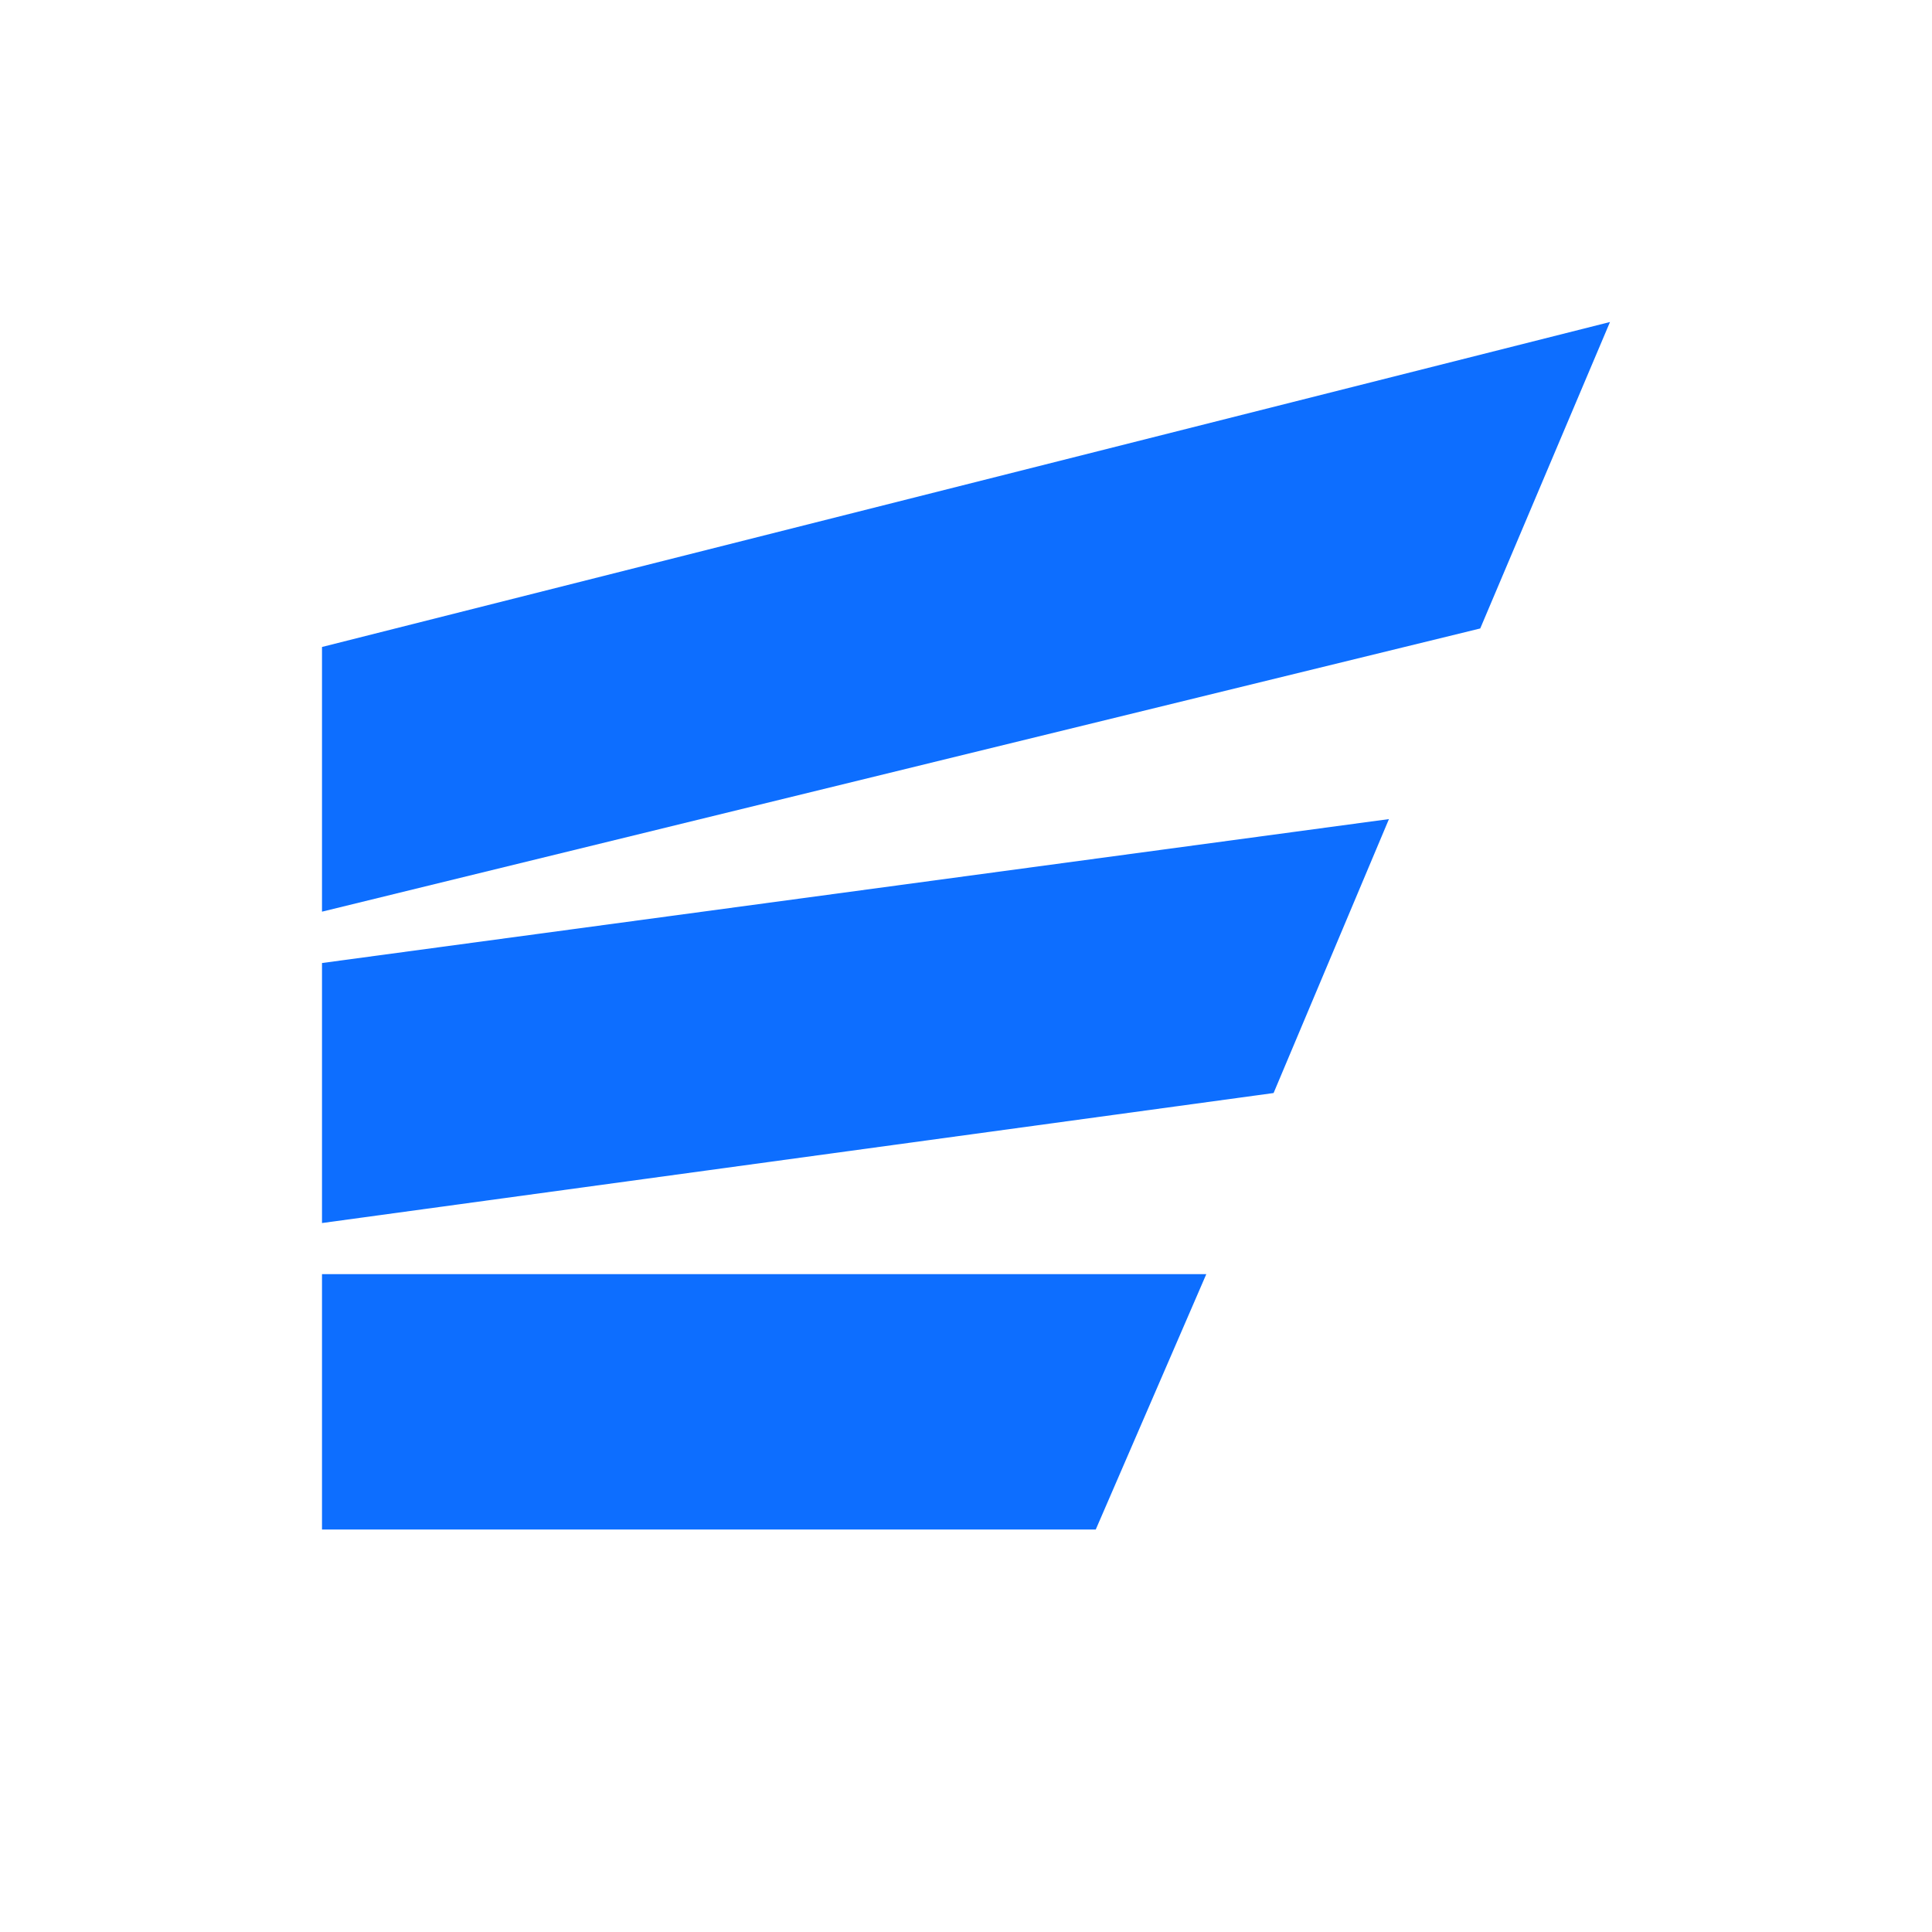
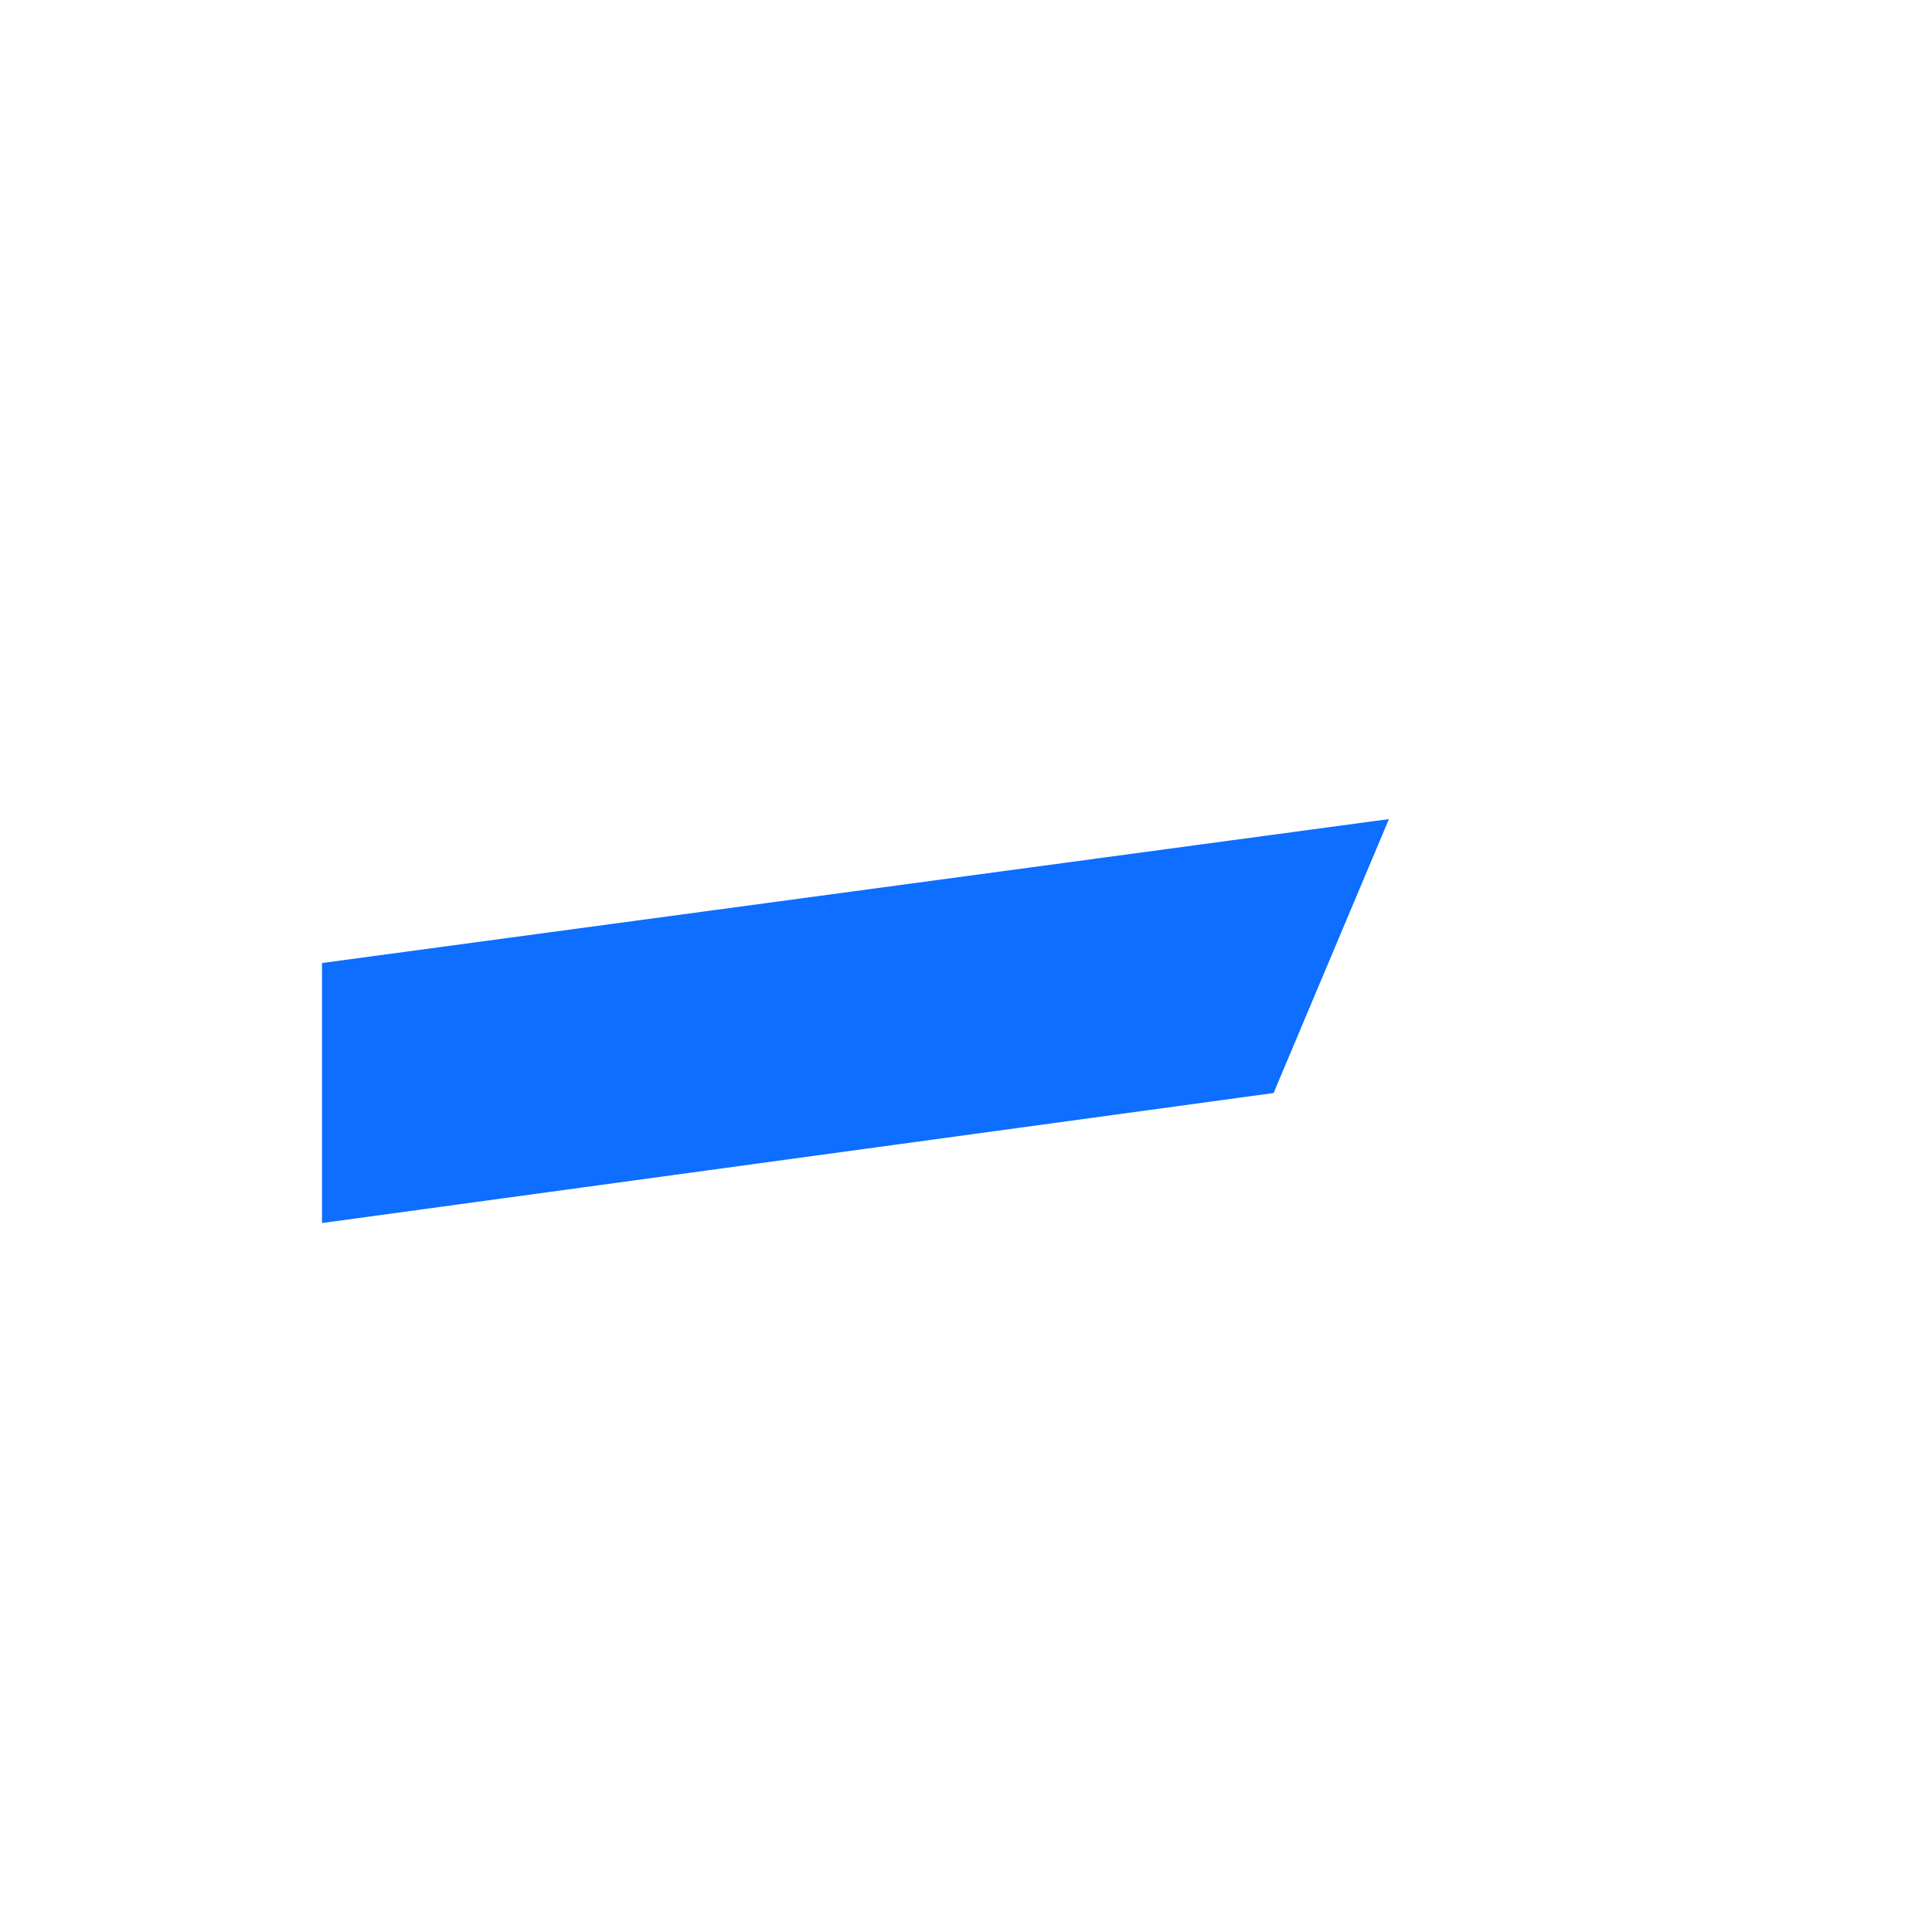
<svg xmlns="http://www.w3.org/2000/svg" width="24" height="24" viewBox="0 0 24 24" fill="none">
-   <path d="M4 19H13.612L14.985 15.828H4V19Z" fill="#0D6EFF" />
+   <path d="M4 19H13.612H4V19Z" fill="#0D6EFF" />
  <path d="M4 15.193L15.821 13.578L17.254 10.175L4 11.963V15.193Z" fill="#0D6EFF" />
-   <path d="M4 11.325L18.388 7.807L20 4L4 8.037V11.325Z" fill="#0D6EFF" />
</svg>